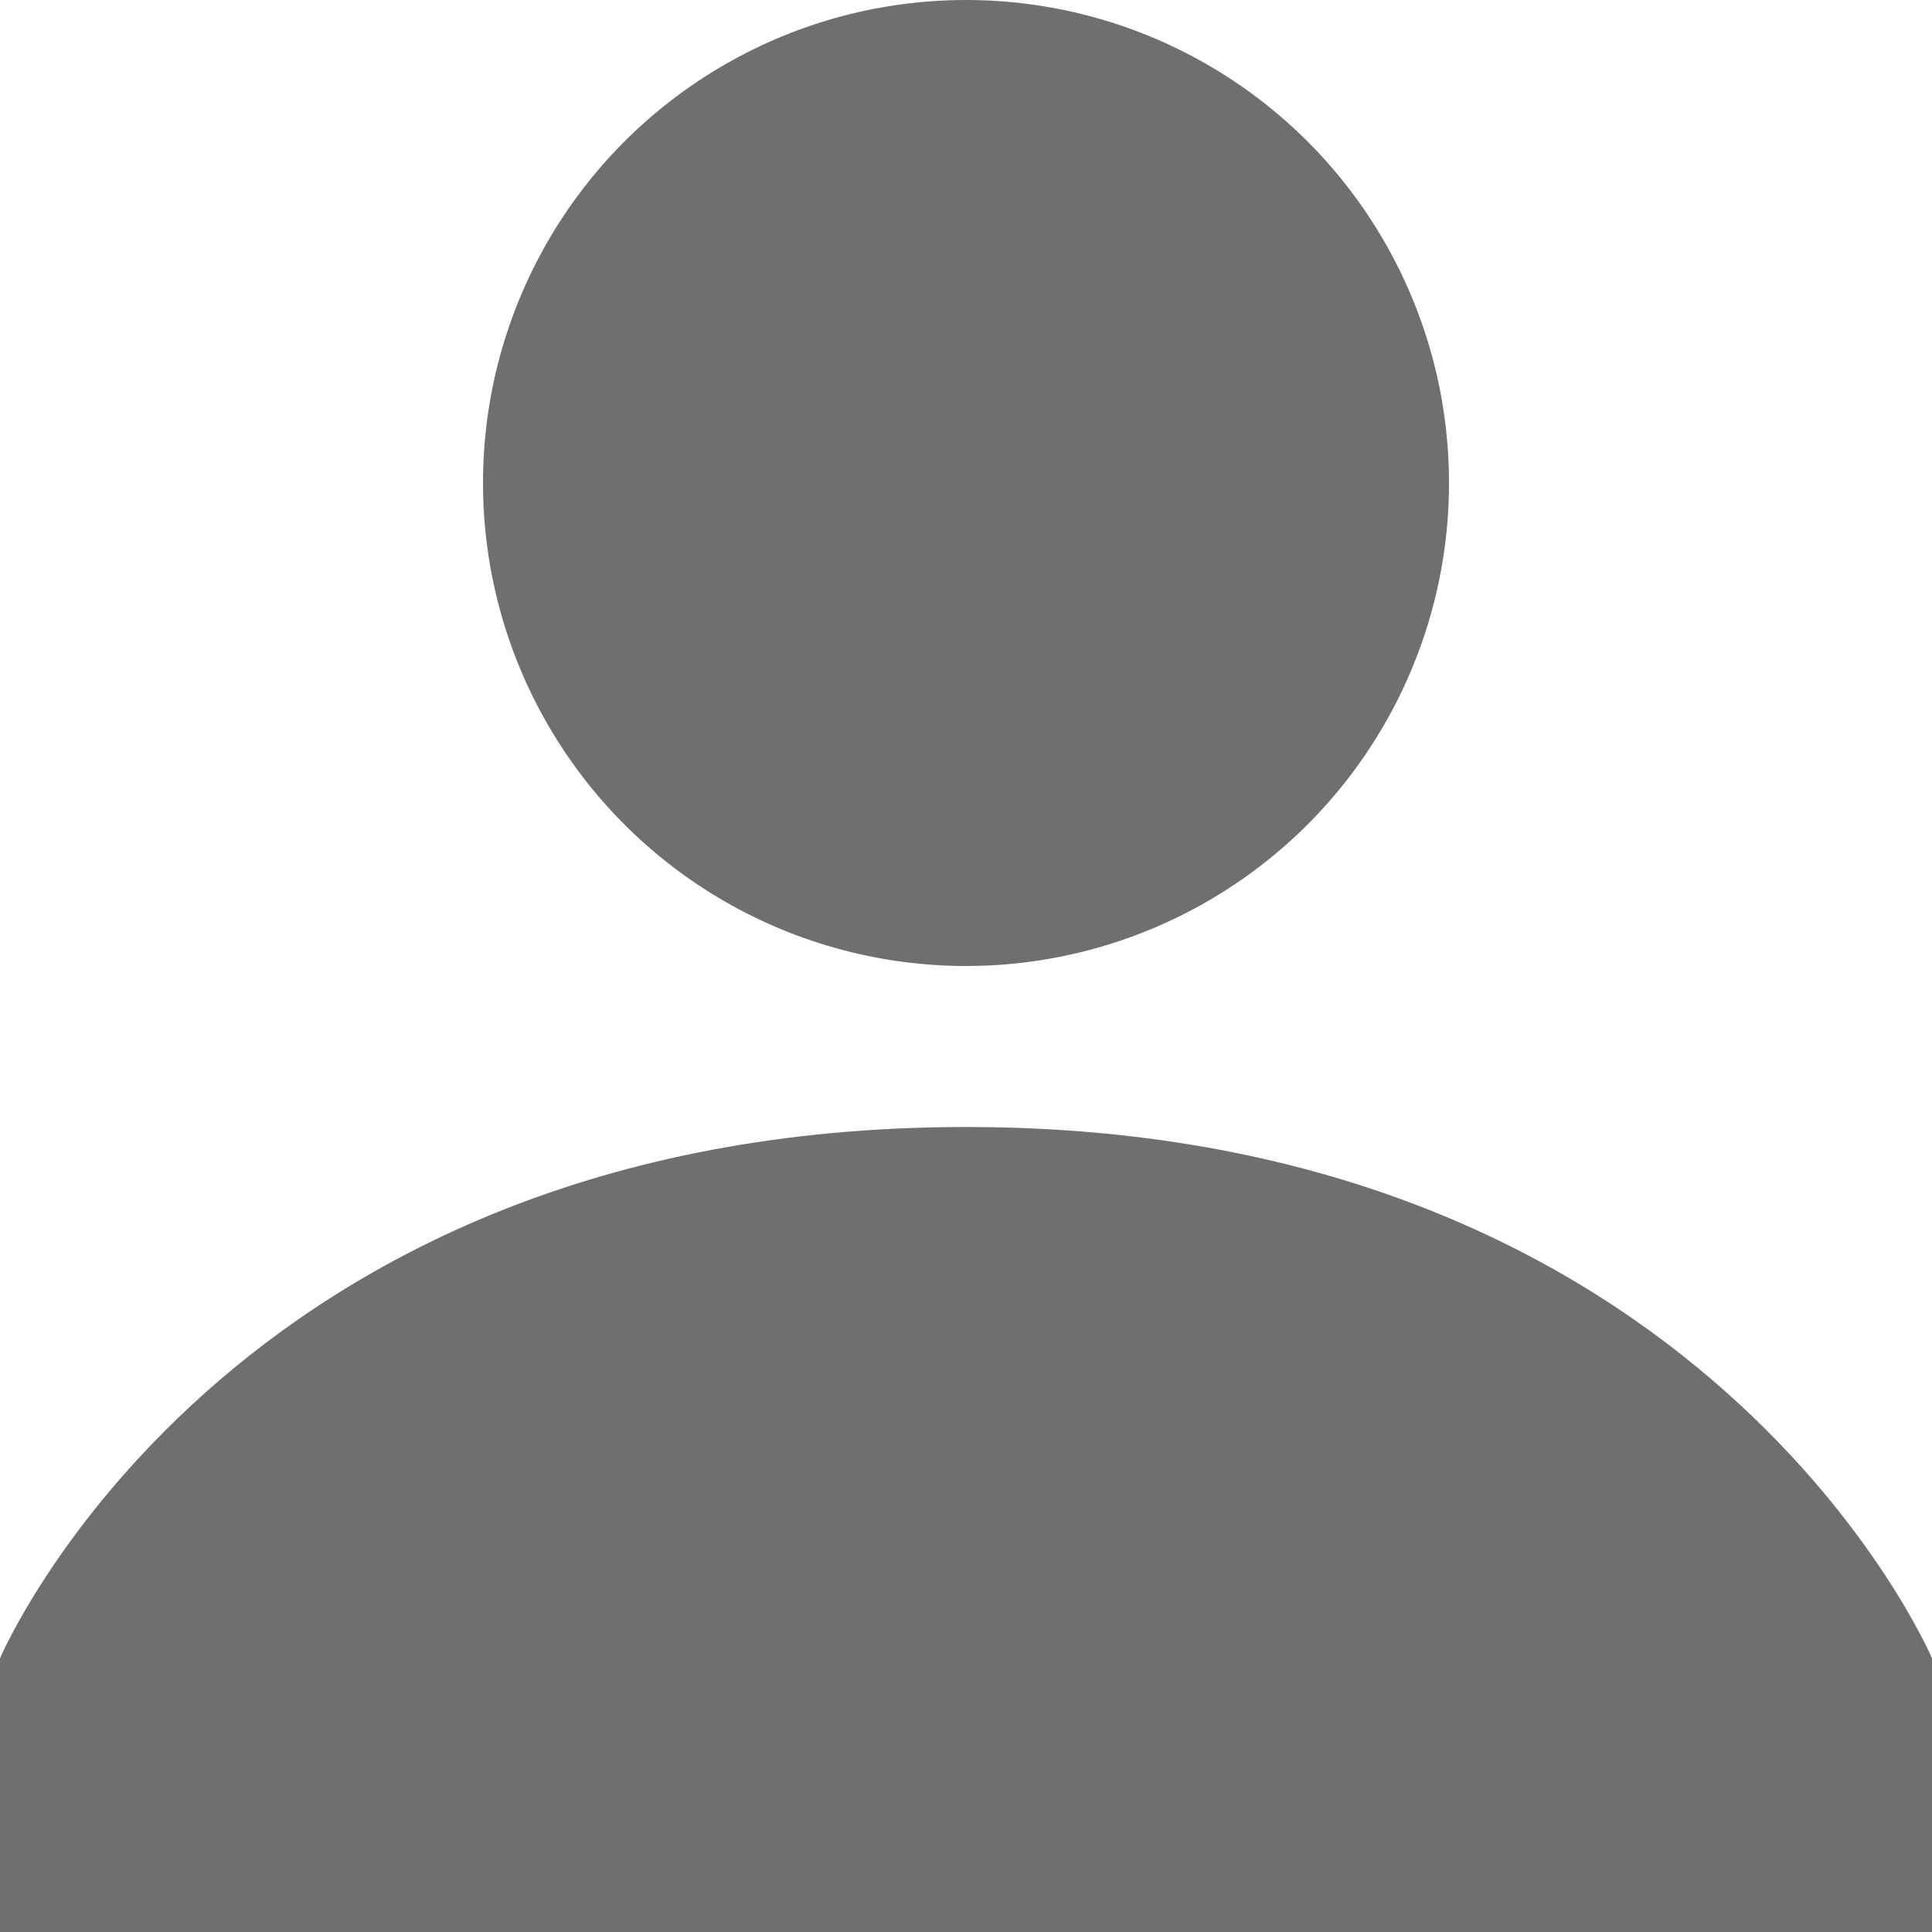
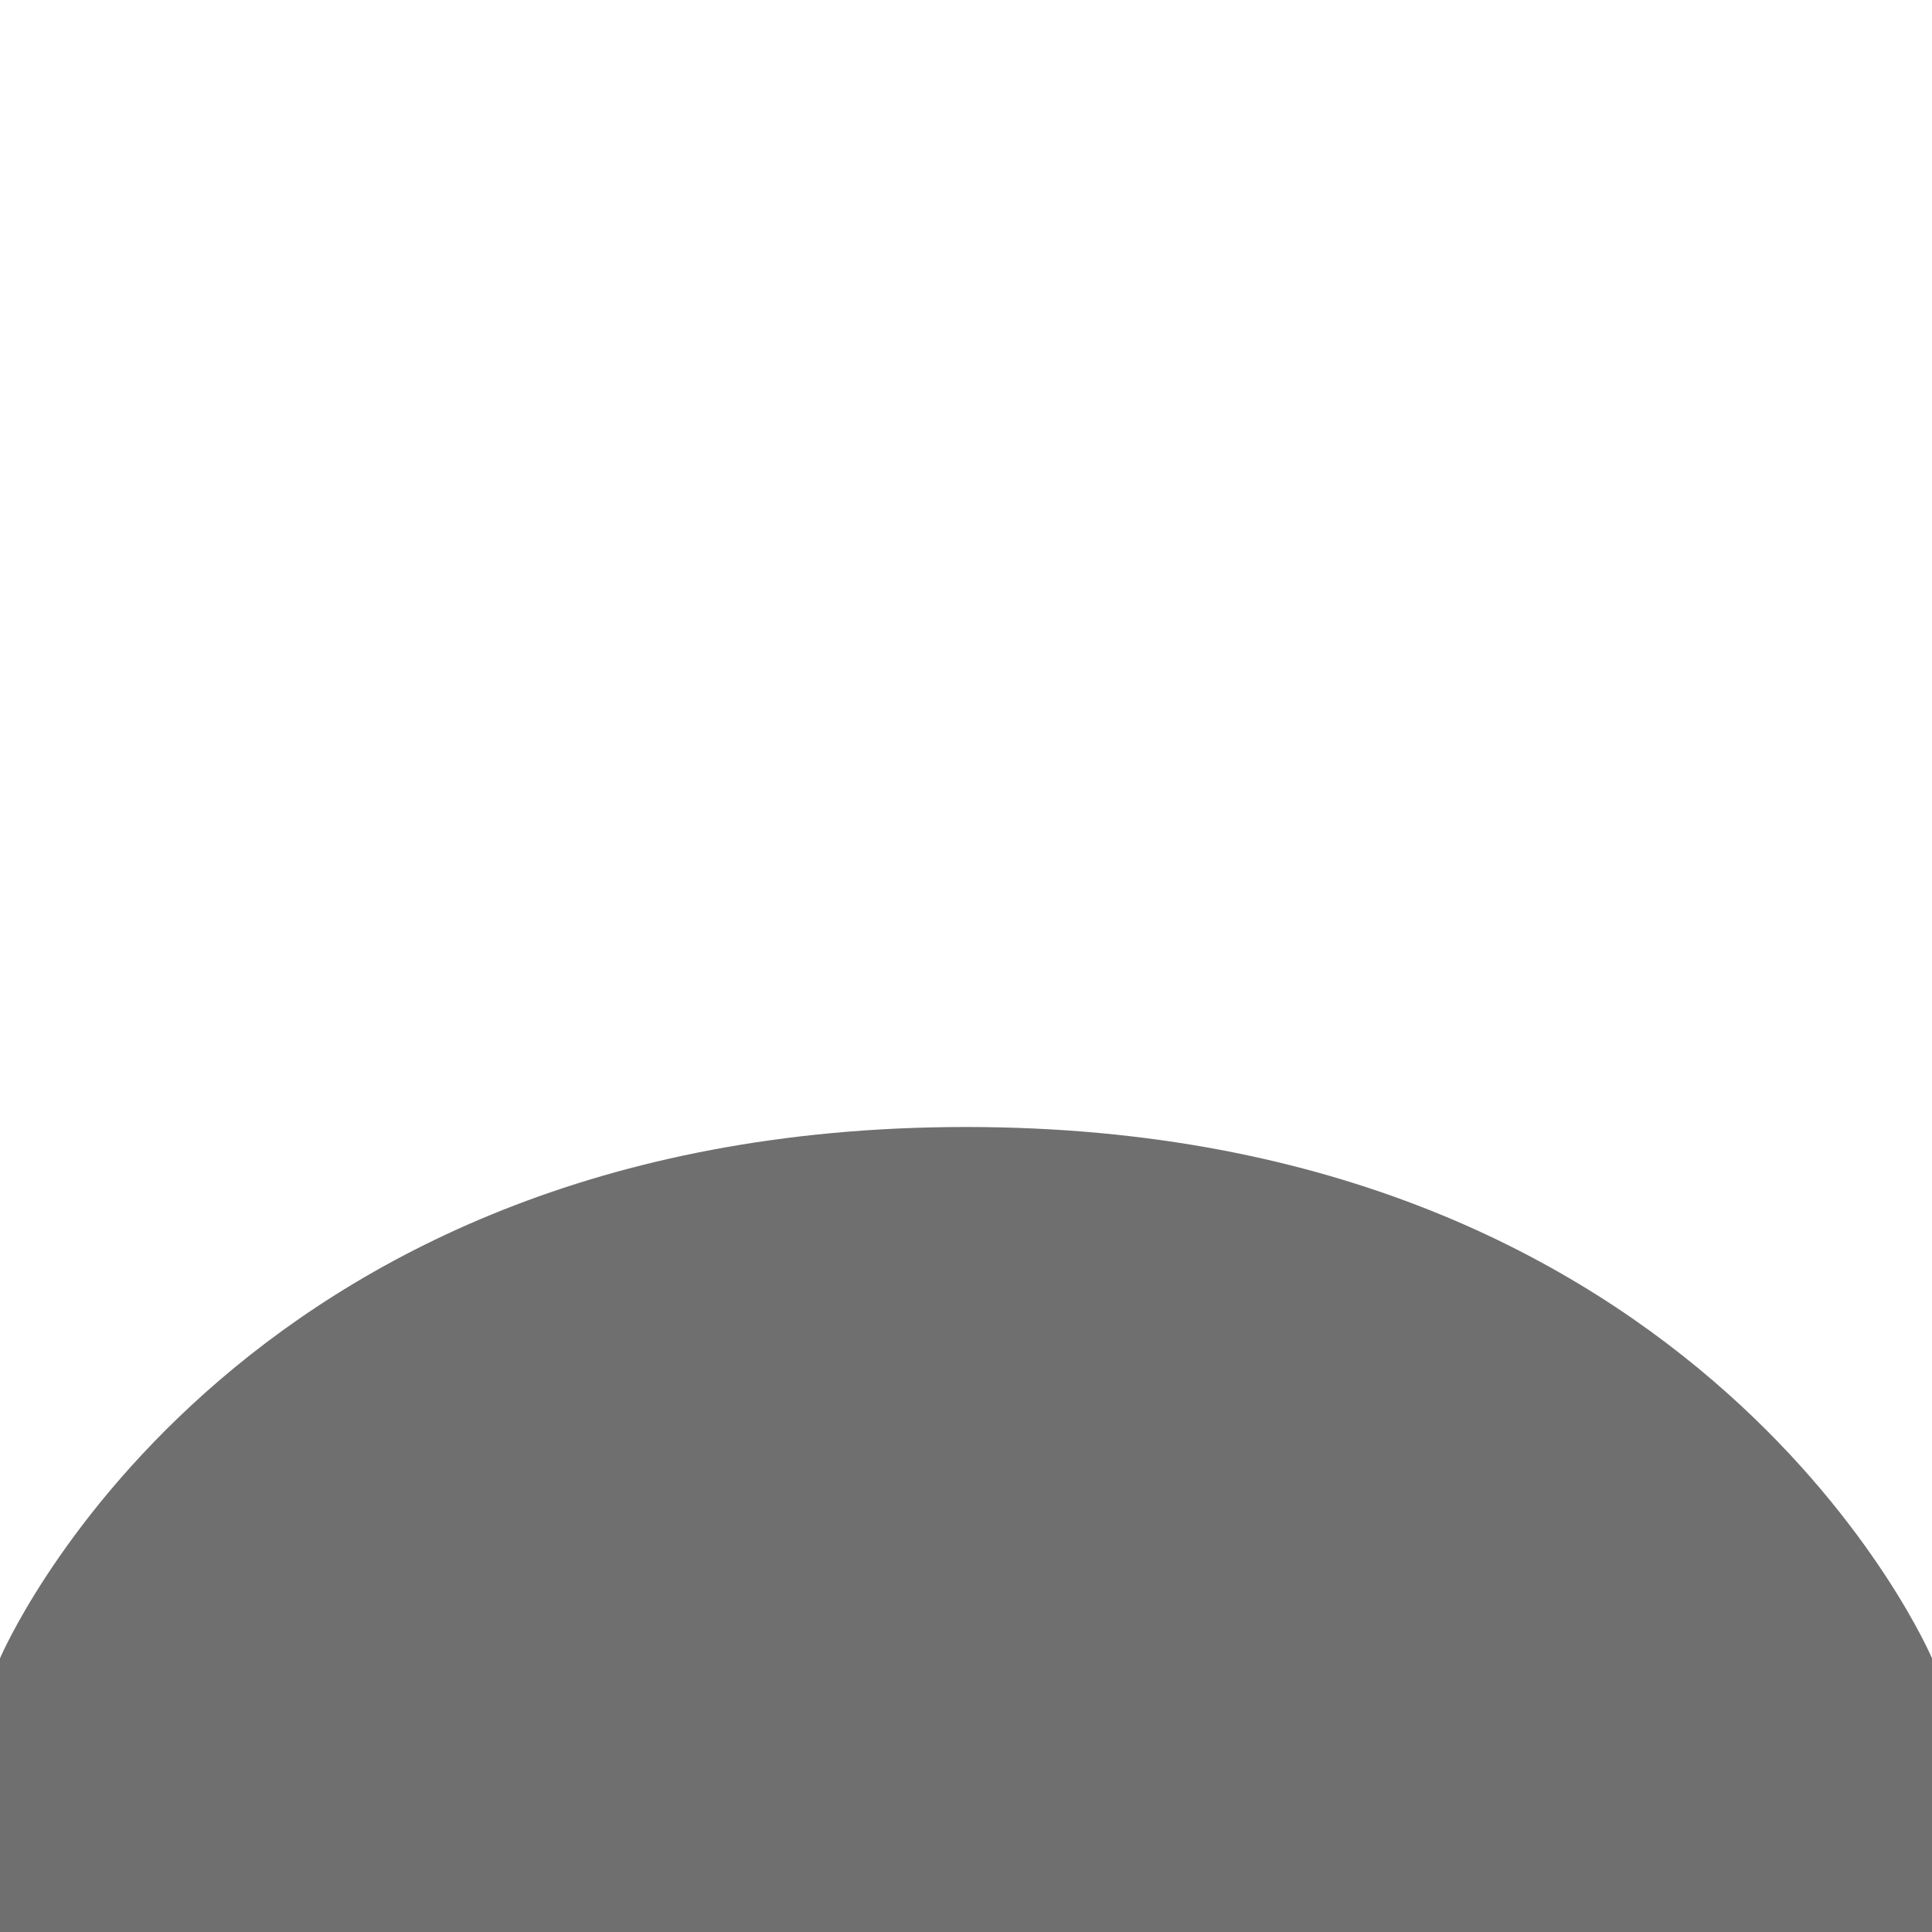
<svg xmlns="http://www.w3.org/2000/svg" version="1.1" id="Capa_1" x="0px" y="0px" viewBox="0 0 12 12" style="enable-background:new 0 0 12 12;" xml:space="preserve">
  <style type="text/css">
	.st0{fill:#6F6F6F;}
</style>
  <title>Group</title>
  <desc>Created with Sketch.</desc>
  <g id="Page-1">
    <g id="Artboard" transform="translate(-910, -1029)">
      <g id="Group" transform="translate(910, 1029)">
-         <circle id="Oval" class="st0" cx="6" cy="3" r="3" />
        <path id="Shape" class="st0" d="M6,7c-4.6,0-6,3.3-6,3.3V12h12v-1.7C12,10.3,10.6,7,6,7z" />
      </g>
    </g>
  </g>
</svg>